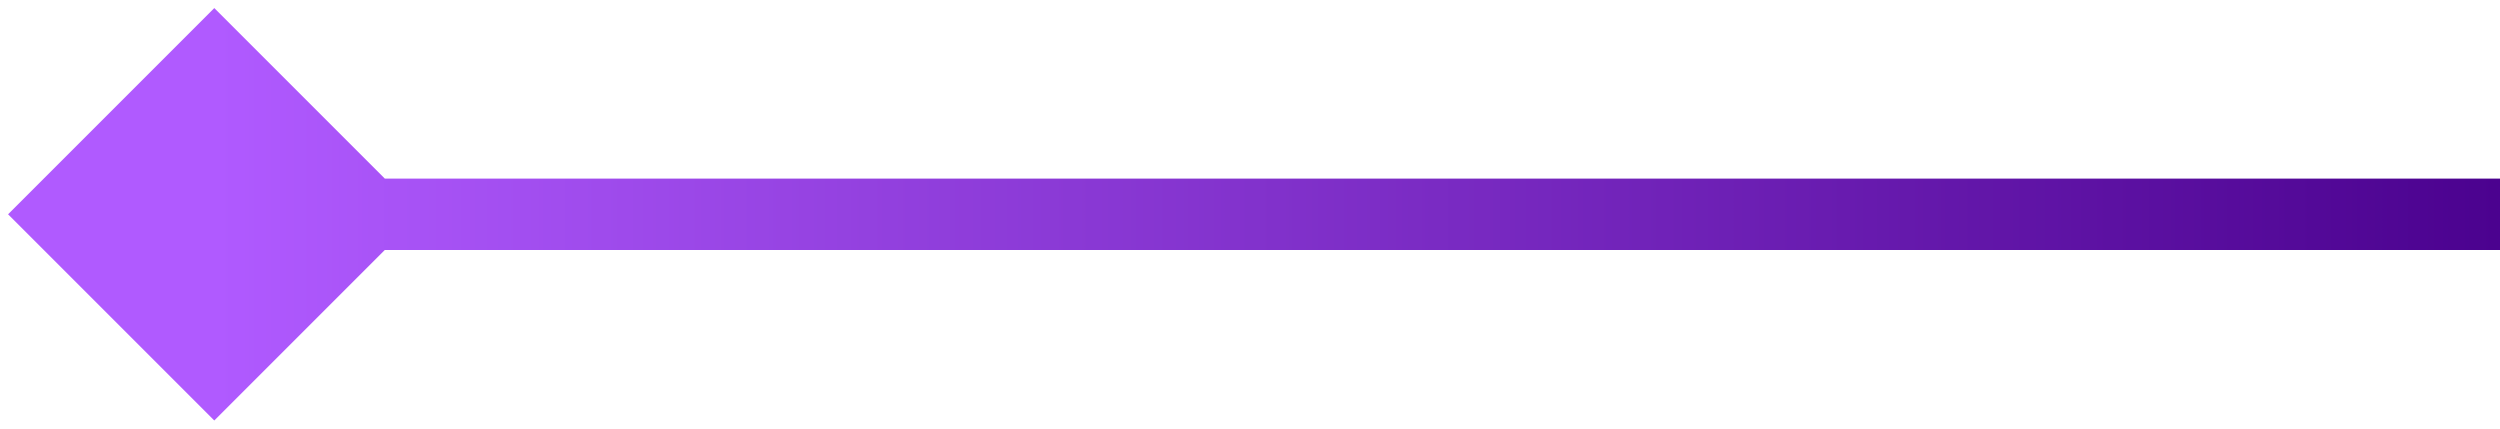
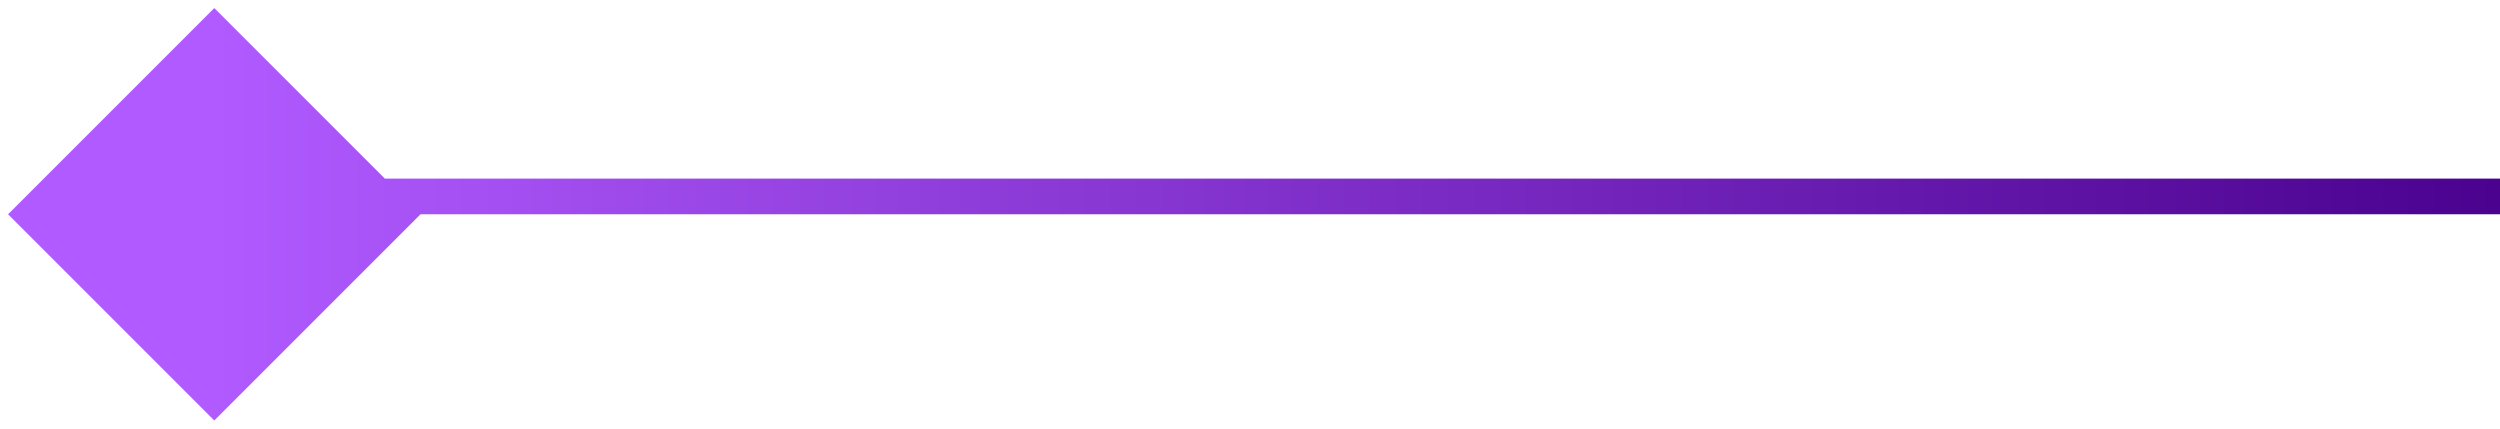
<svg xmlns="http://www.w3.org/2000/svg" width="35" height="6" viewBox="0 0 35 6" fill="none">
-   <path d="M0.113 3L3 5.887L5.887 3L3 0.113L0.113 3ZM3 3V3.5H35V3V2.5H3V3Z" fill="url(#paint0_linear_3650_71)" />
+   <path d="M0.113 3L3 5.887L5.887 3L3 0.113L0.113 3ZM3 3H35V3V2.5H3V3Z" fill="url(#paint0_linear_3650_71)" />
  <defs>
    <linearGradient id="paint0_linear_3650_71" x1="3" y1="3.5" x2="35" y2="3.5" gradientUnits="userSpaceOnUse">
      <stop stop-color="#B05AFF" />
      <stop offset="1" stop-color="#4B028F" />
    </linearGradient>
  </defs>
</svg>